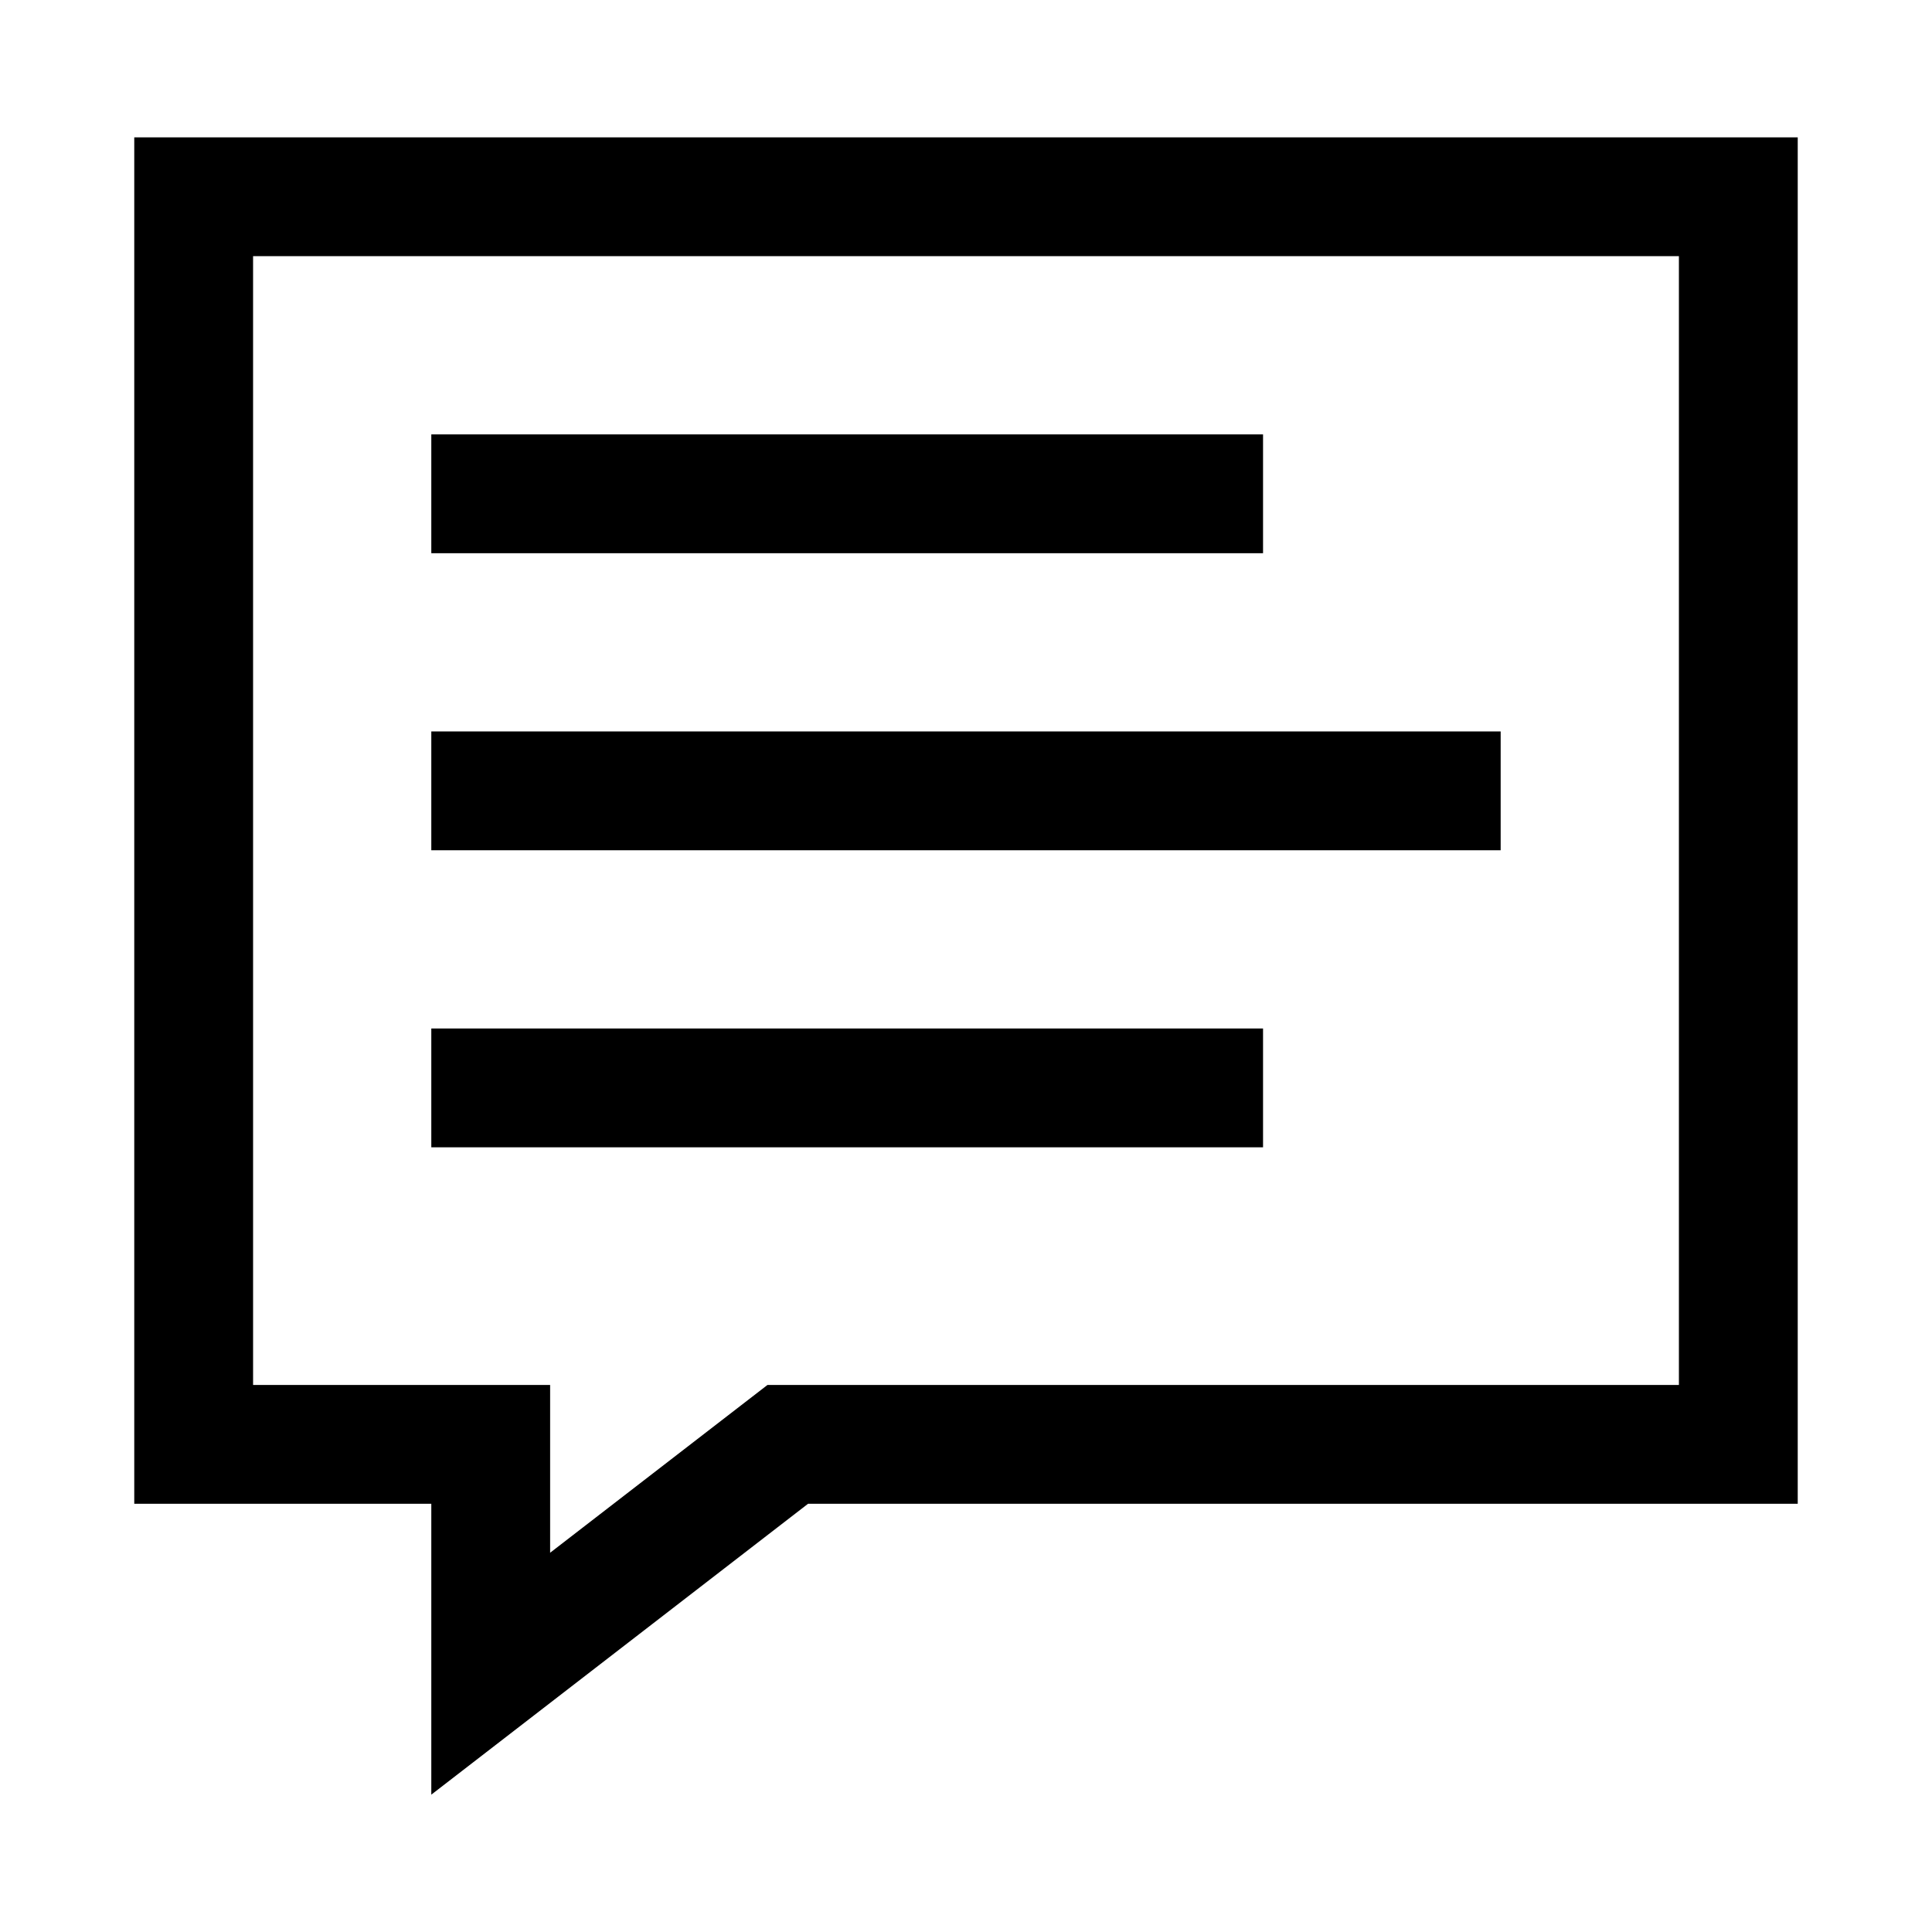
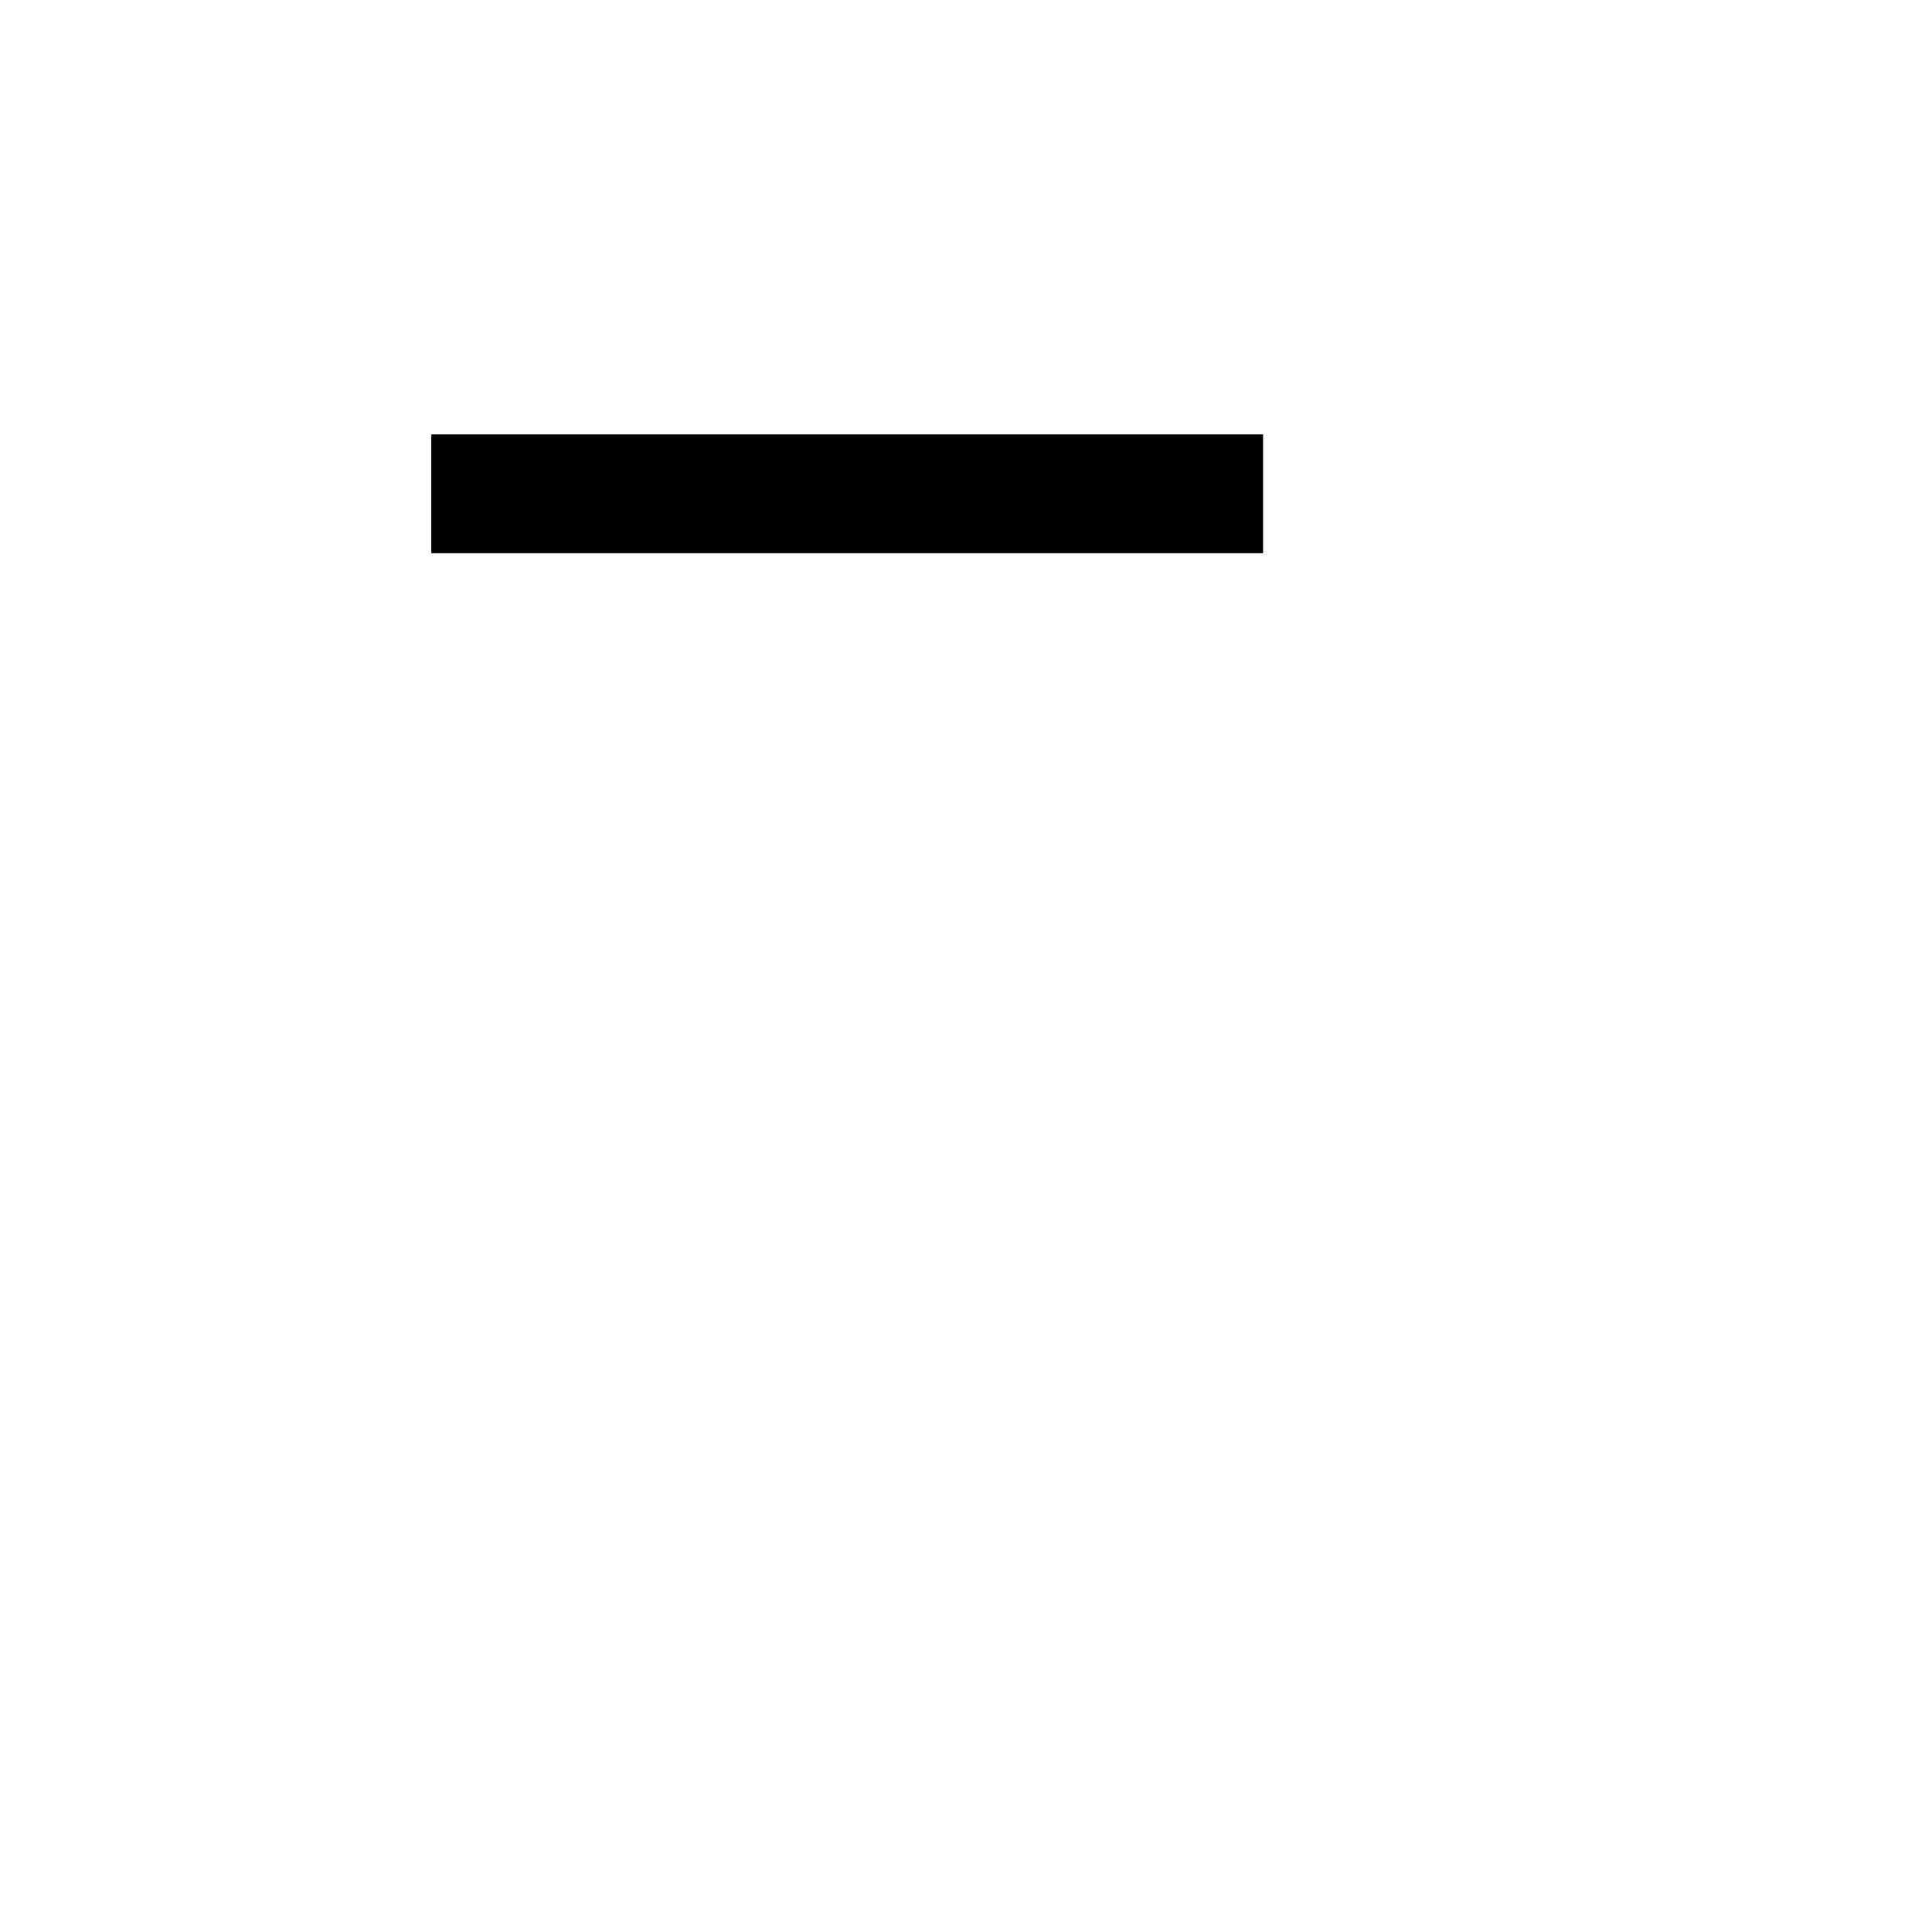
<svg xmlns="http://www.w3.org/2000/svg" fill="#000000" width="800px" height="800px" version="1.1" viewBox="144 144 512 512">
  <g>
-     <path d="m179.58 180.4v362.11h78.719v77.09l99.848-77.09h262.27v-362.11zm31.488 31.488h377.86v299.14h-241.54l-57.598 44.465v-44.465h-78.719z" />
    <path d="m258.3 259.12v31.488h220.42v-31.488z" />
-     <path d="m258.3 416.56v31.488h220.42v-31.488z" />
-     <path d="m258.3 337.84v31.488h283.39v-31.488z" />
  </g>
</svg>